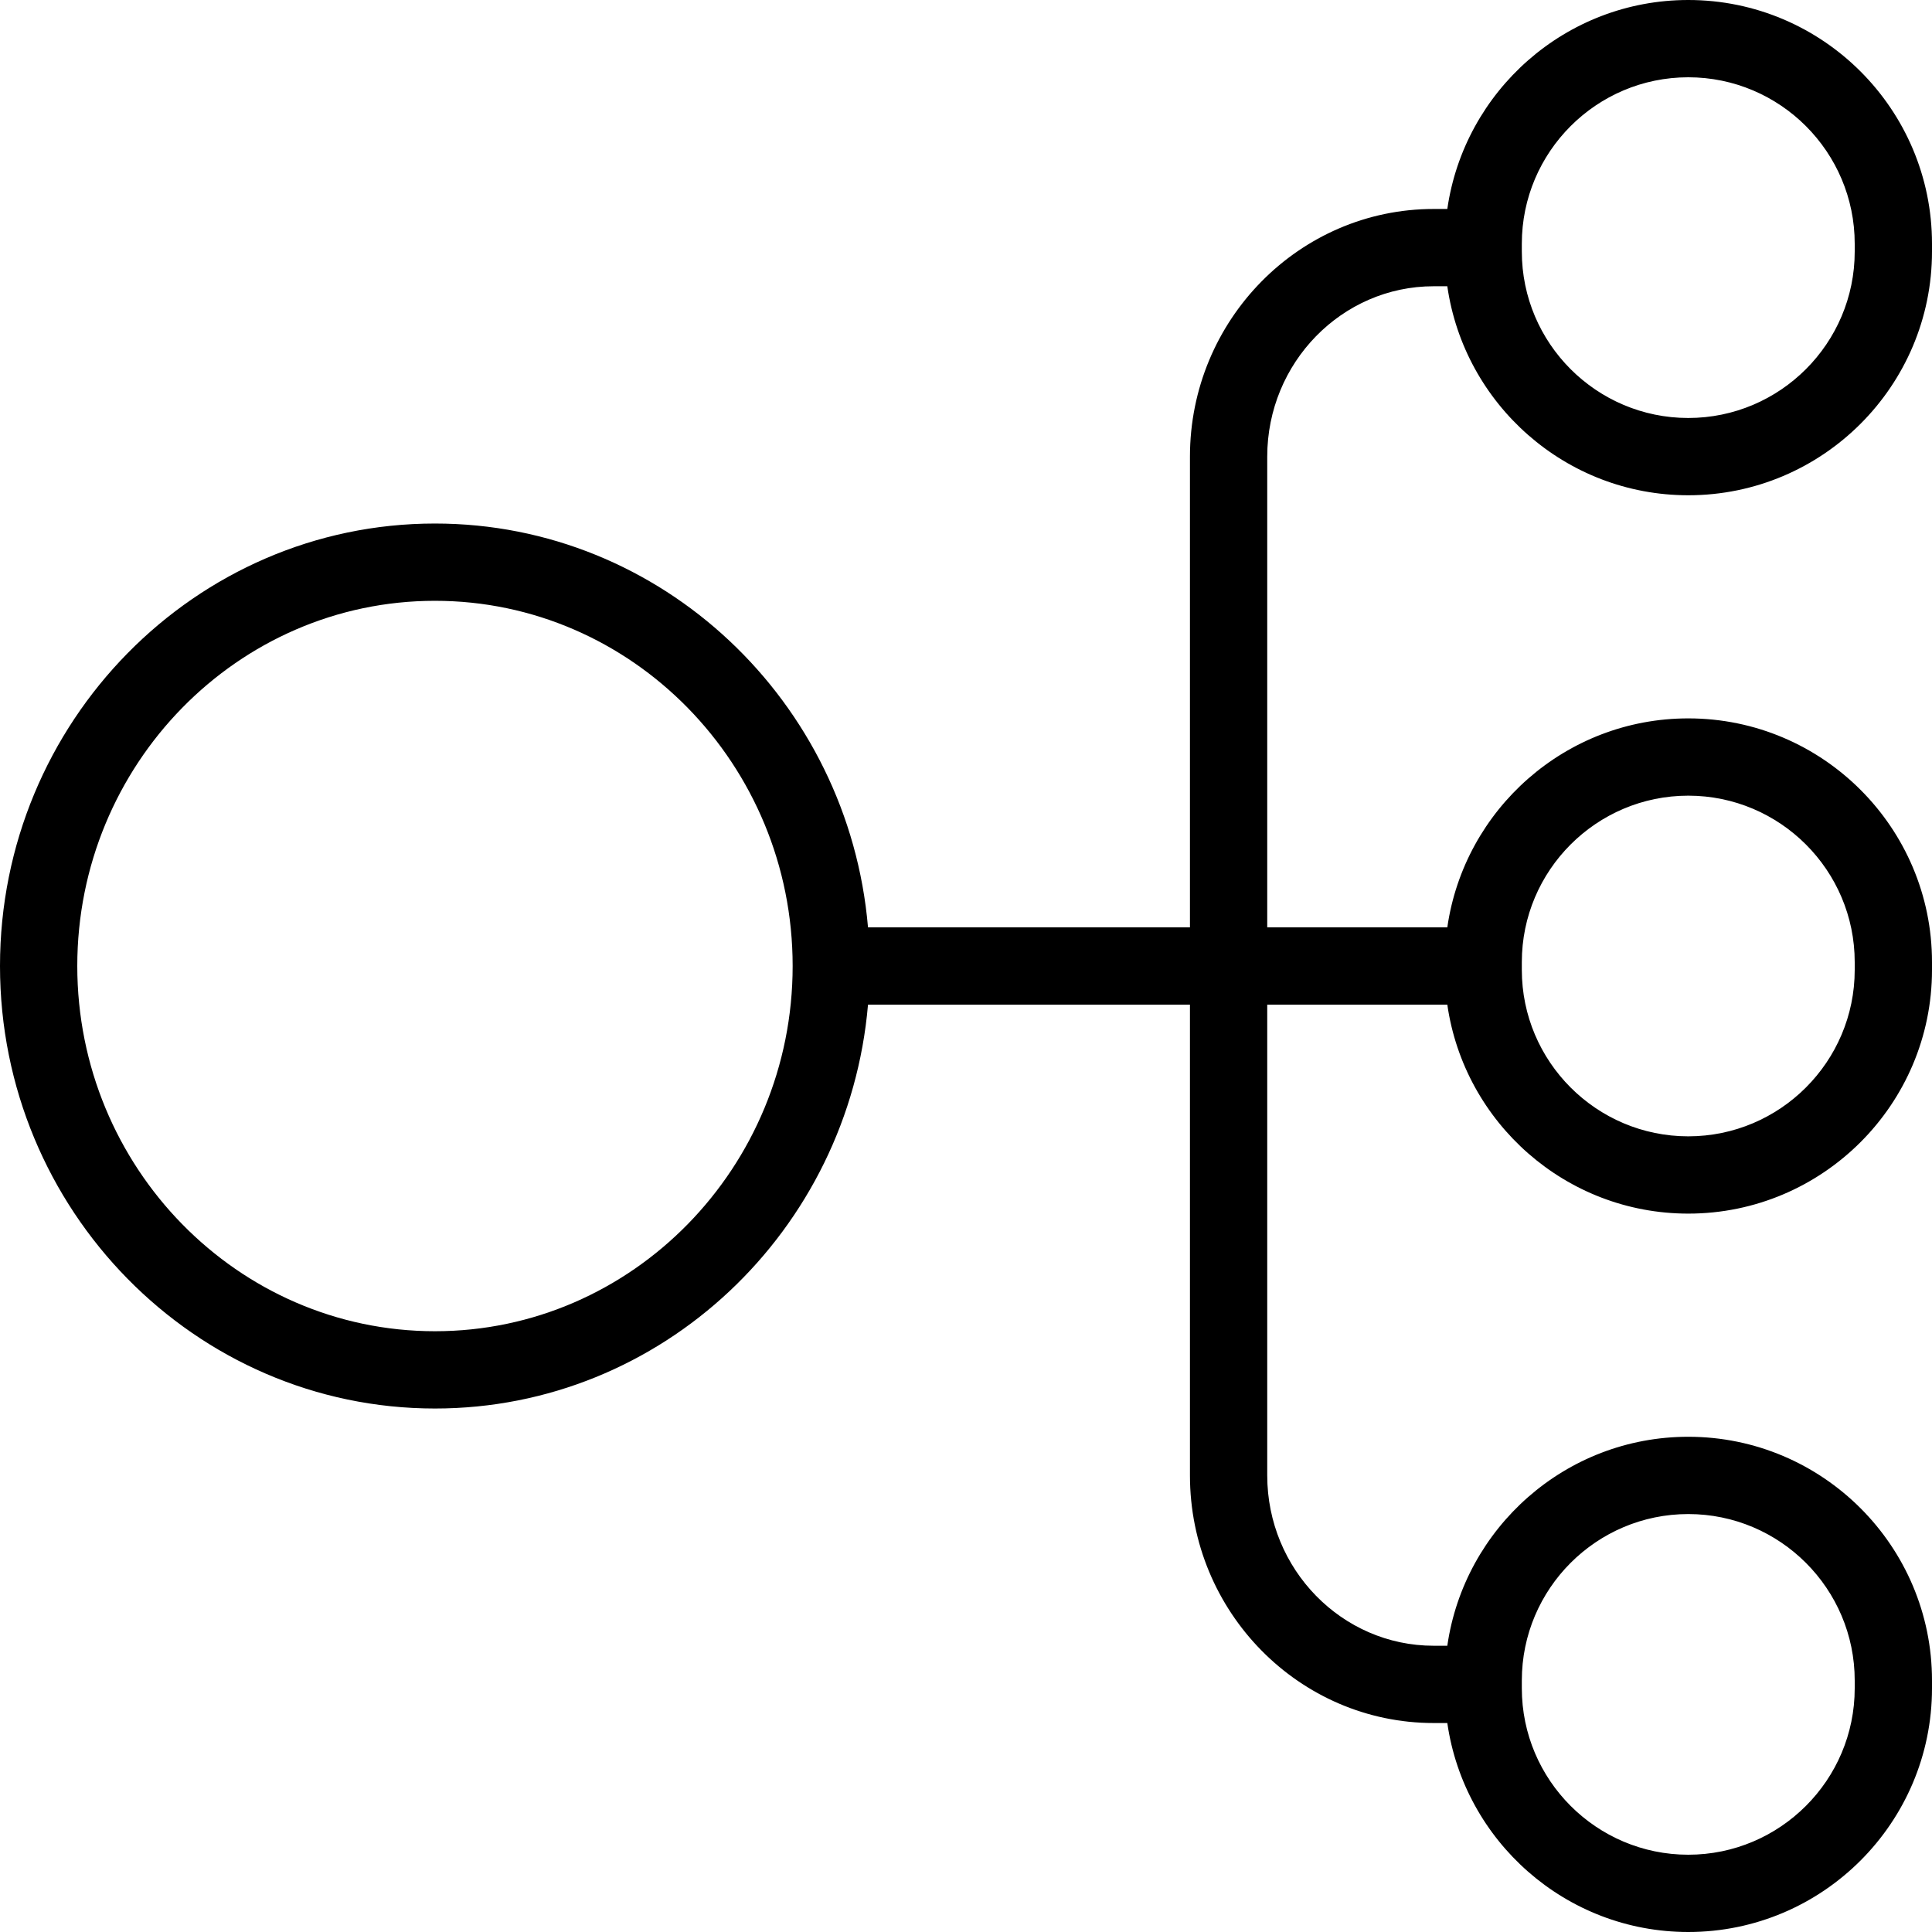
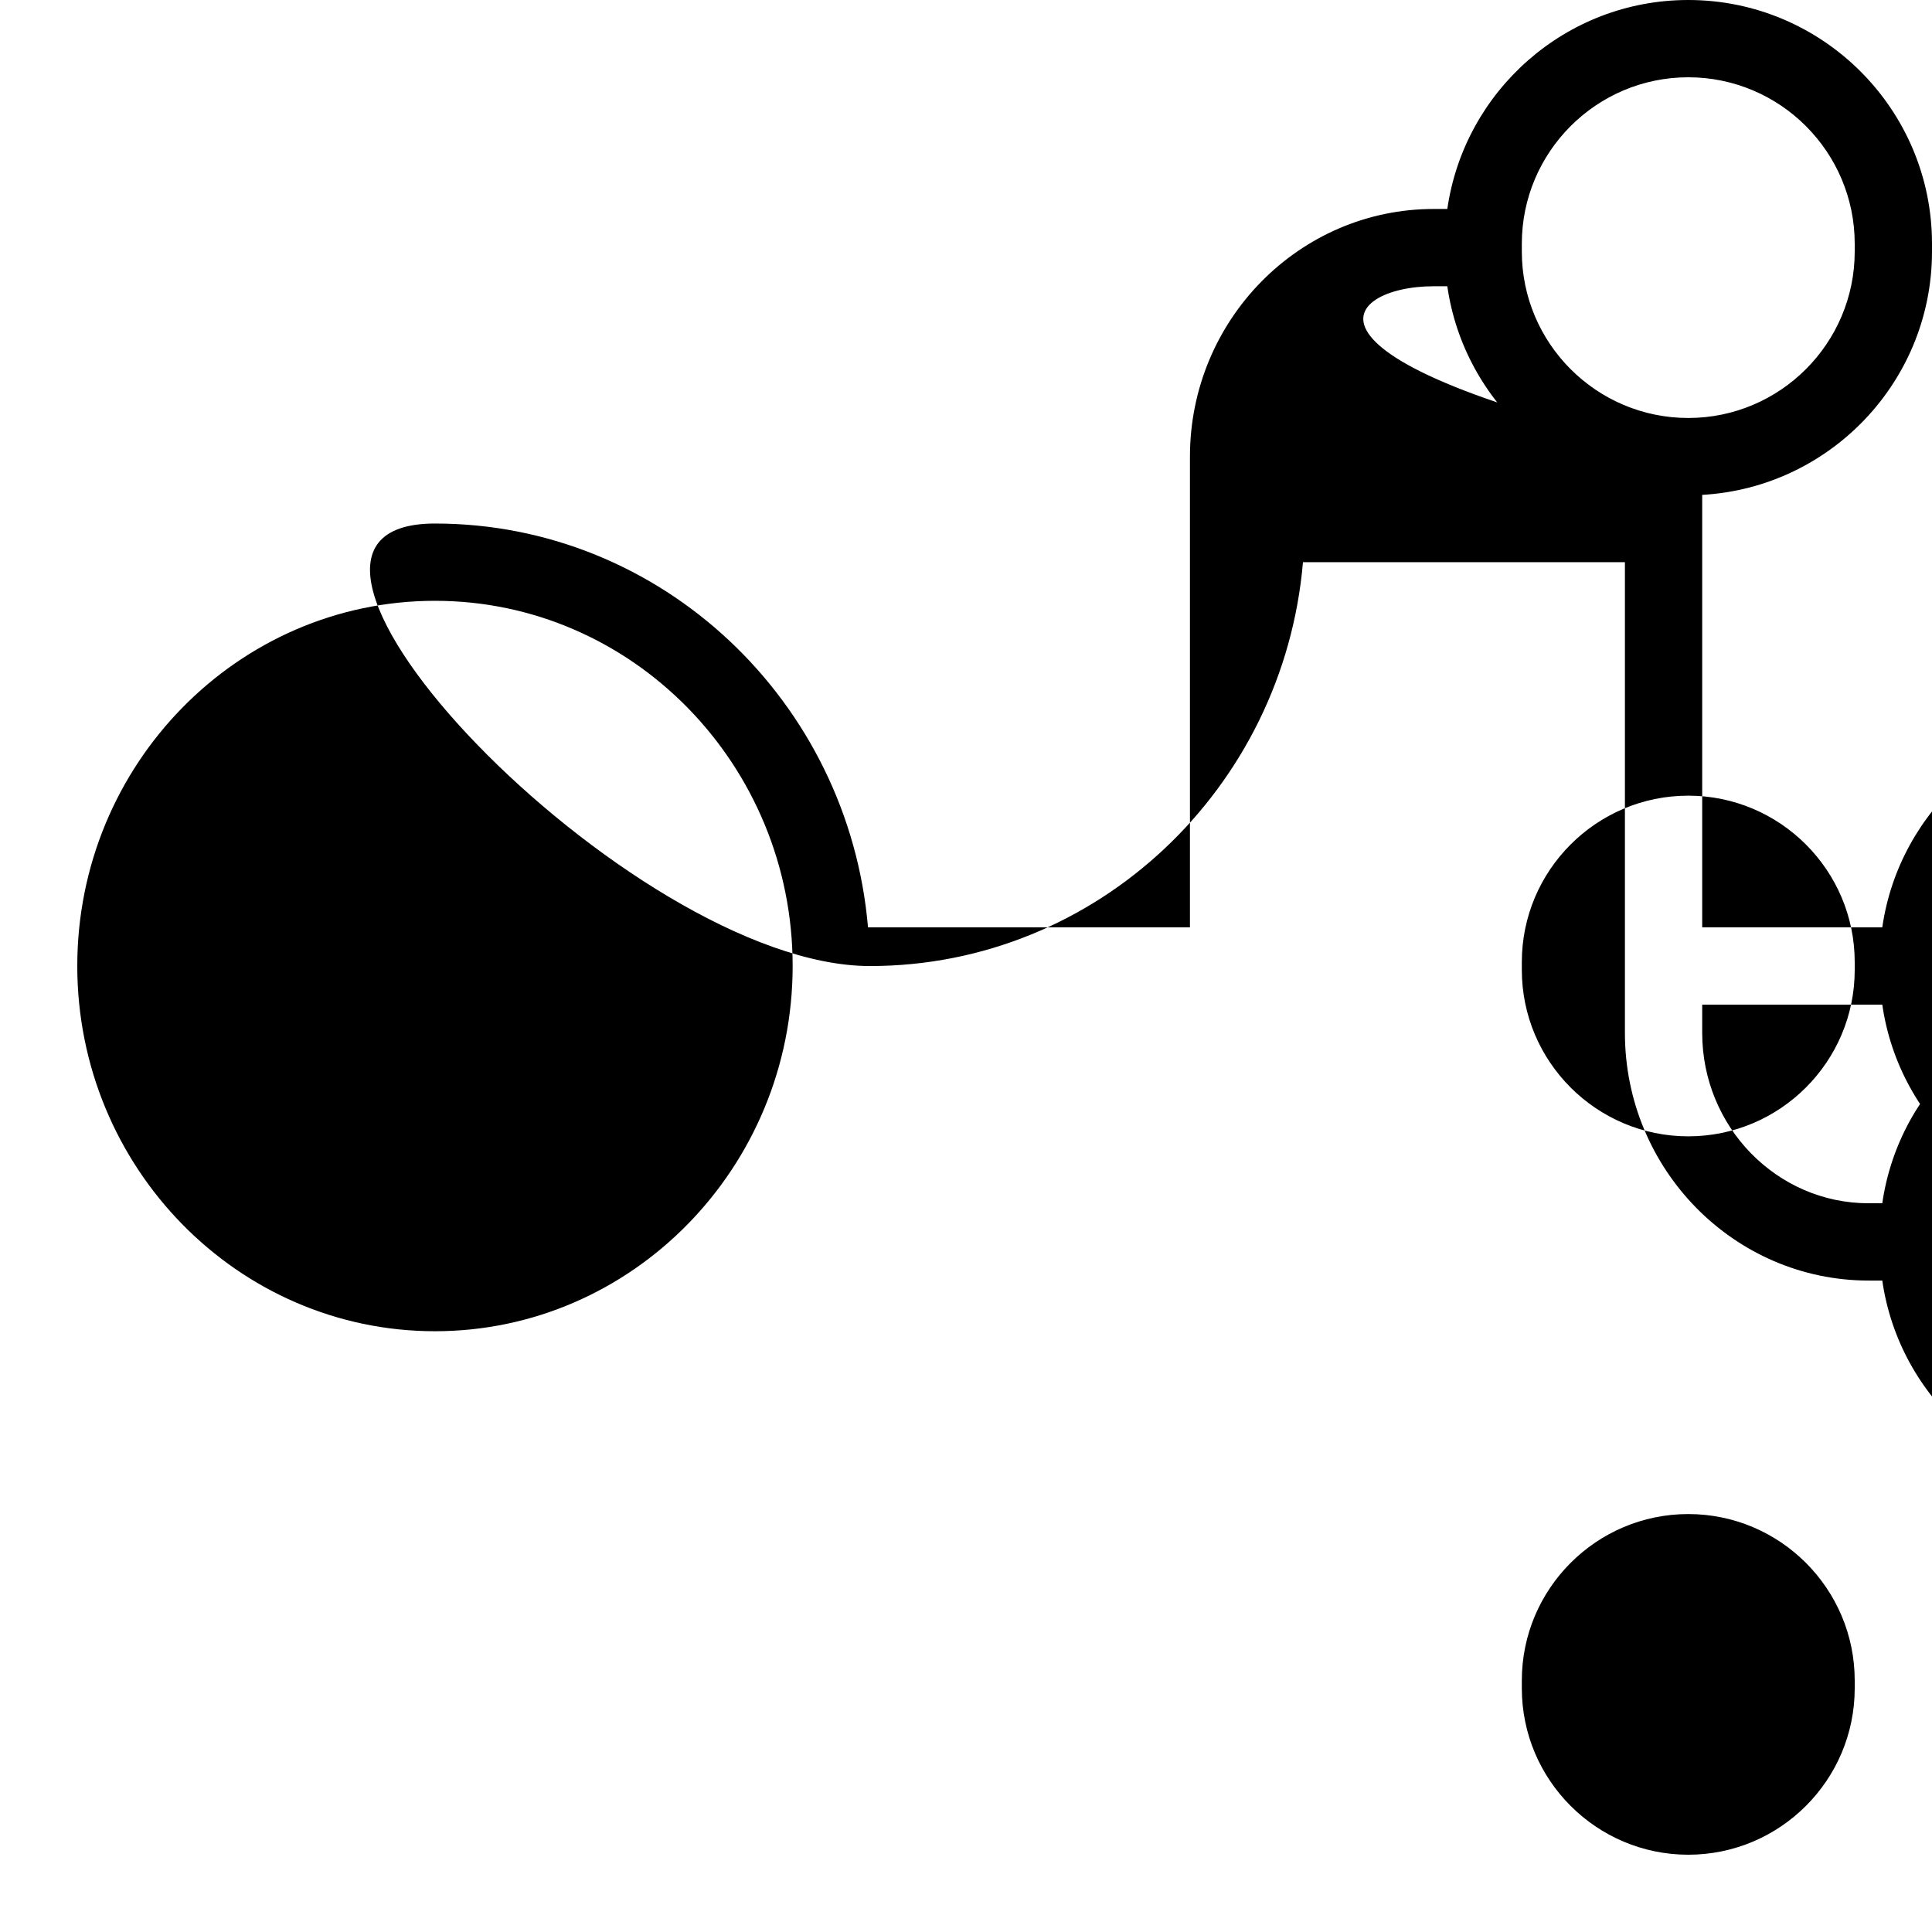
<svg xmlns="http://www.w3.org/2000/svg" fill="#000000" height="800px" width="800px" version="1.1" id="Layer_1" viewBox="0 0 492.308 492.308" xml:space="preserve">
  <g>
    <g>
-       <path d="M365.327,72.942h3.474c4.316,30.063,30.162,53.26,61.401,53.26c34.25,0,62.106-27.856,62.106-62.106v-1.99    C492.308,27.856,464.452,0,430.202,0c-31.236,0-57.081,23.192-61.4,53.25h-3.475c-34.25,0-62.106,28.308-62.106,63.106v119.952    h-82.038c-4.929-57.571-52.498-102.904-110.346-102.904C49.721,133.404,0,183.981,0,246.154s49.721,112.76,110.837,112.76    c57.849,0,105.418-45.341,110.346-102.913h82.038v119.961c0,34.789,27.856,63.096,62.106,63.096h3.475    c4.32,30.058,30.165,53.25,61.4,53.25c34.25,0,62.106-27.856,62.106-62.106v-1.981c0-34.25-27.856-62.106-62.106-62.106    c-31.236,0-57.081,23.192-61.4,53.25h-3.475c-23.385,0-42.413-19.471-42.413-43.404V256h45.888    c4.32,30.058,30.165,53.25,61.4,53.25c34.25,0,62.106-27.856,62.106-62.106v-1.981c0-34.25-27.856-62.106-62.106-62.106    c-31.236,0-57.081,23.192-61.4,53.25h-45.888V116.356C322.913,92.413,341.942,72.942,365.327,72.942z M387.788,62.106    c0-23.385,19.029-42.413,42.413-42.413s42.413,19.029,42.413,42.413v1.99c0,23.385-19.029,42.413-42.413,42.413    s-42.413-19.029-42.413-42.413V62.106z M110.837,339.221c-50.26,0-91.144-41.75-91.144-93.067    c0-51.308,40.885-93.058,91.144-93.058c50.26,0,91.144,41.75,91.144,93.058C201.981,297.471,161.096,339.221,110.837,339.221z     M387.788,428.221c0-23.385,19.029-42.413,42.413-42.413s42.413,19.029,42.413,42.413v1.981c0,23.385-19.029,42.413-42.413,42.413    s-42.413-19.029-42.413-42.413V428.221z M387.788,245.163c0-23.385,19.029-42.413,42.413-42.413s42.413,19.029,42.413,42.413    v1.981c0,23.385-19.029,42.413-42.413,42.413s-42.413-19.029-42.413-42.413V245.163z" />
+       <path d="M365.327,72.942h3.474c4.316,30.063,30.162,53.26,61.401,53.26c34.25,0,62.106-27.856,62.106-62.106v-1.99    C492.308,27.856,464.452,0,430.202,0c-31.236,0-57.081,23.192-61.4,53.25h-3.475c-34.25,0-62.106,28.308-62.106,63.106v119.952    h-82.038c-4.929-57.571-52.498-102.904-110.346-102.904s49.721,112.76,110.837,112.76    c57.849,0,105.418-45.341,110.346-102.913h82.038v119.961c0,34.789,27.856,63.096,62.106,63.096h3.475    c4.32,30.058,30.165,53.25,61.4,53.25c34.25,0,62.106-27.856,62.106-62.106v-1.981c0-34.25-27.856-62.106-62.106-62.106    c-31.236,0-57.081,23.192-61.4,53.25h-3.475c-23.385,0-42.413-19.471-42.413-43.404V256h45.888    c4.32,30.058,30.165,53.25,61.4,53.25c34.25,0,62.106-27.856,62.106-62.106v-1.981c0-34.25-27.856-62.106-62.106-62.106    c-31.236,0-57.081,23.192-61.4,53.25h-45.888V116.356C322.913,92.413,341.942,72.942,365.327,72.942z M387.788,62.106    c0-23.385,19.029-42.413,42.413-42.413s42.413,19.029,42.413,42.413v1.99c0,23.385-19.029,42.413-42.413,42.413    s-42.413-19.029-42.413-42.413V62.106z M110.837,339.221c-50.26,0-91.144-41.75-91.144-93.067    c0-51.308,40.885-93.058,91.144-93.058c50.26,0,91.144,41.75,91.144,93.058C201.981,297.471,161.096,339.221,110.837,339.221z     M387.788,428.221c0-23.385,19.029-42.413,42.413-42.413s42.413,19.029,42.413,42.413v1.981c0,23.385-19.029,42.413-42.413,42.413    s-42.413-19.029-42.413-42.413V428.221z M387.788,245.163c0-23.385,19.029-42.413,42.413-42.413s42.413,19.029,42.413,42.413    v1.981c0,23.385-19.029,42.413-42.413,42.413s-42.413-19.029-42.413-42.413V245.163z" />
    </g>
  </g>
</svg>